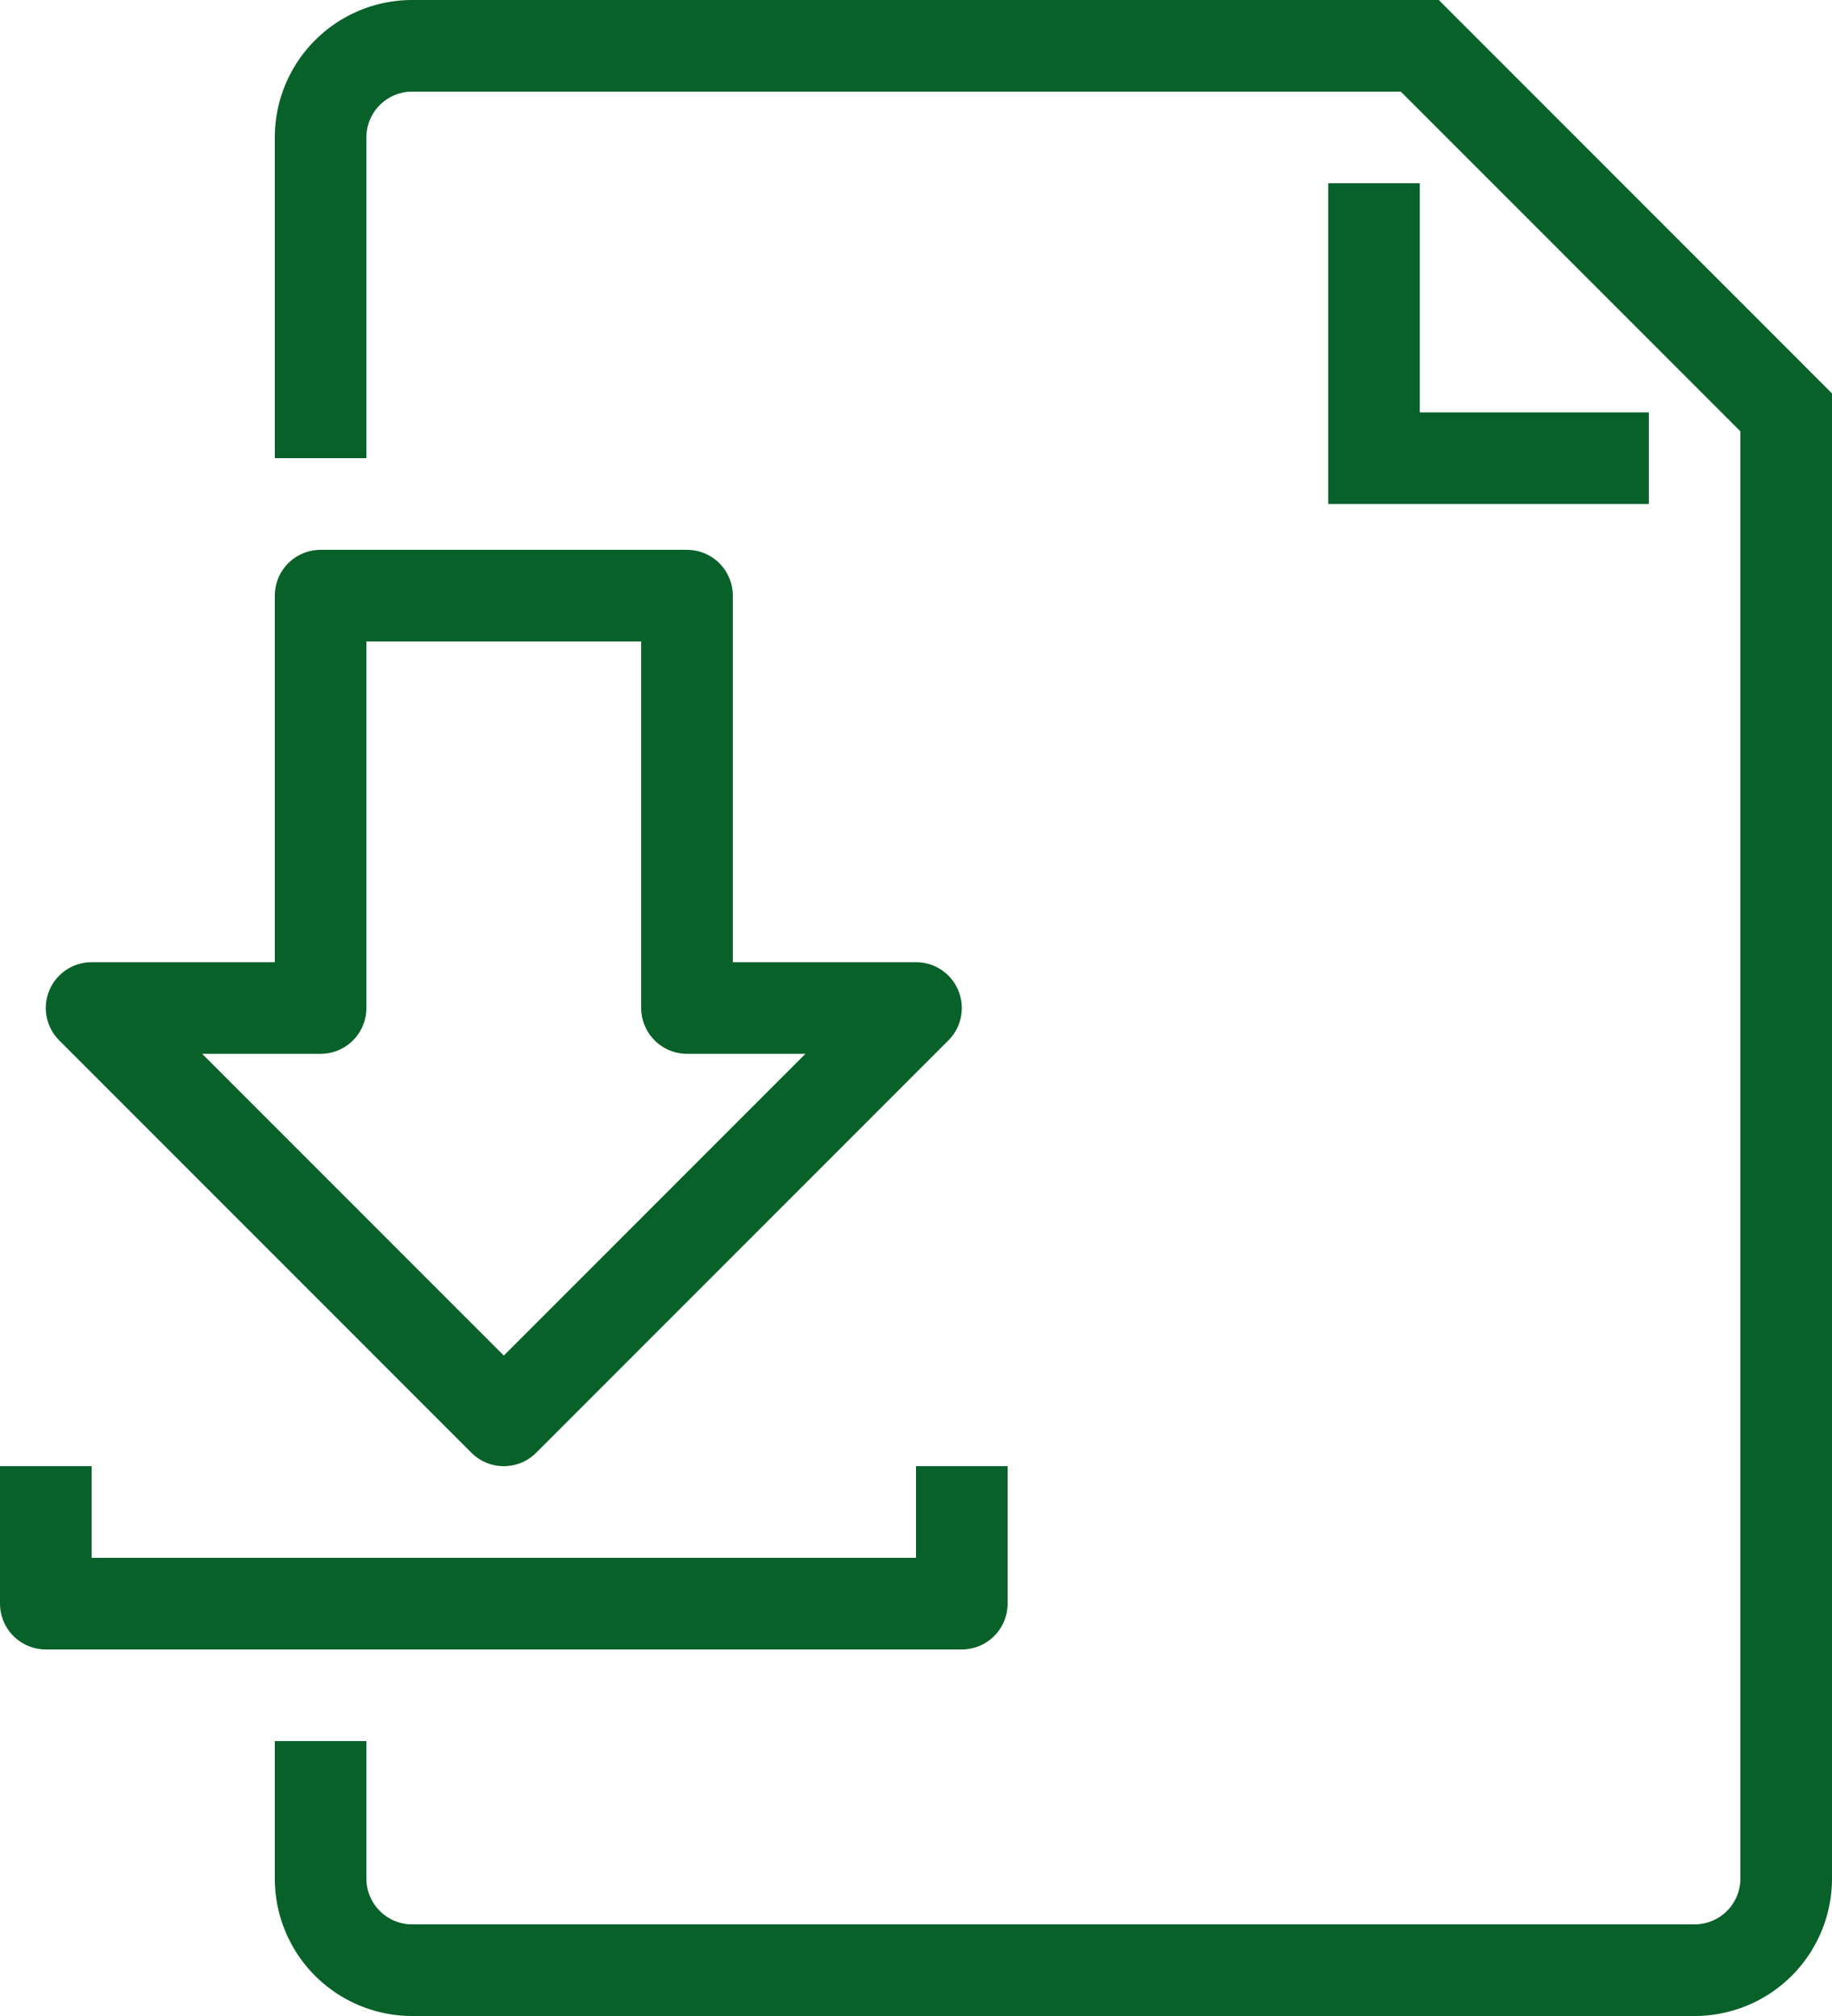
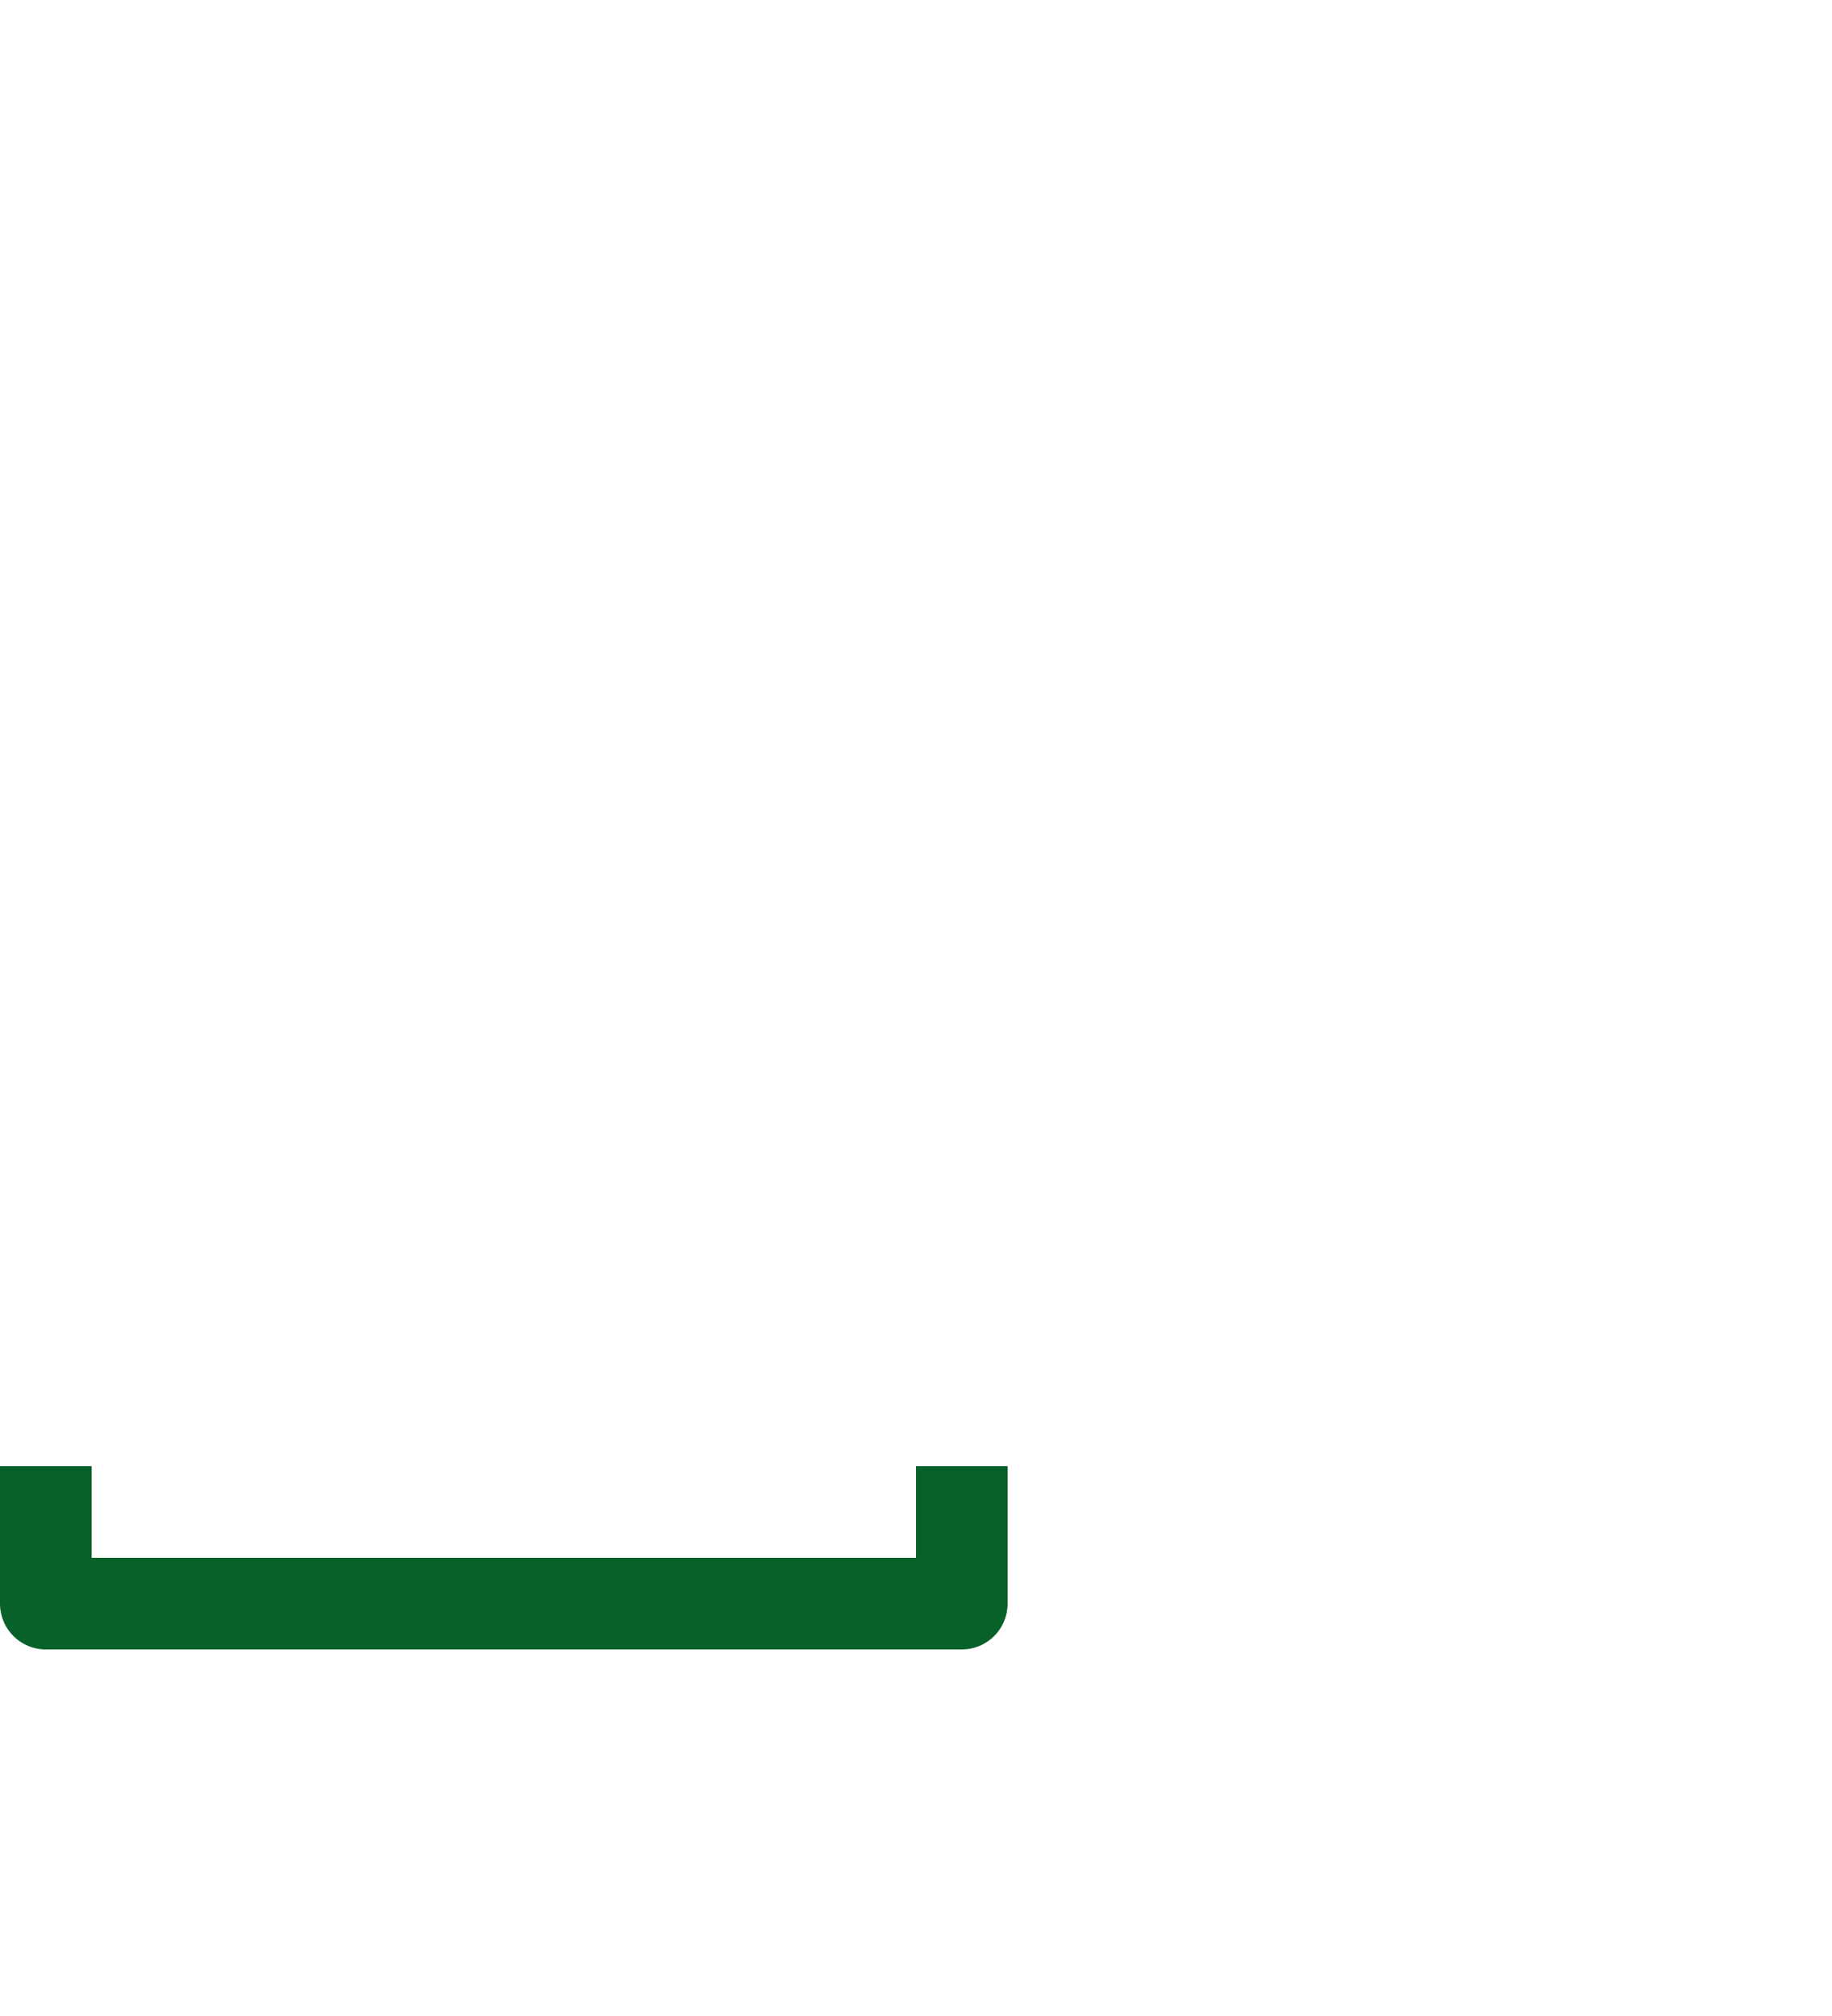
<svg xmlns="http://www.w3.org/2000/svg" width="40" height="44" viewBox="0 0 40 44">
  <defs>
    <style>.a,.b{fill:none;stroke:#09612a;stroke-width:2px;}.a{stroke-miterlimit:10;}.b{stroke-linejoin:round;}</style>
  </defs>
  <g transform="translate(-291 -130)">
-     <path class="a" d="M298,140v-7a2,2,0,0,1,2-2h22l8,8v32a2,2,0,0,1-2,2H300a2,2,0,0,1-2-2v-3" />
-     <path class="a" d="M327,140h-6v-6" />
-     <path class="b" d="M306,152v-9h-8v9h-5l9,9,9-9Z" />
    <path class="b" d="M292,162v3h20v-3" />
  </g>
</svg>